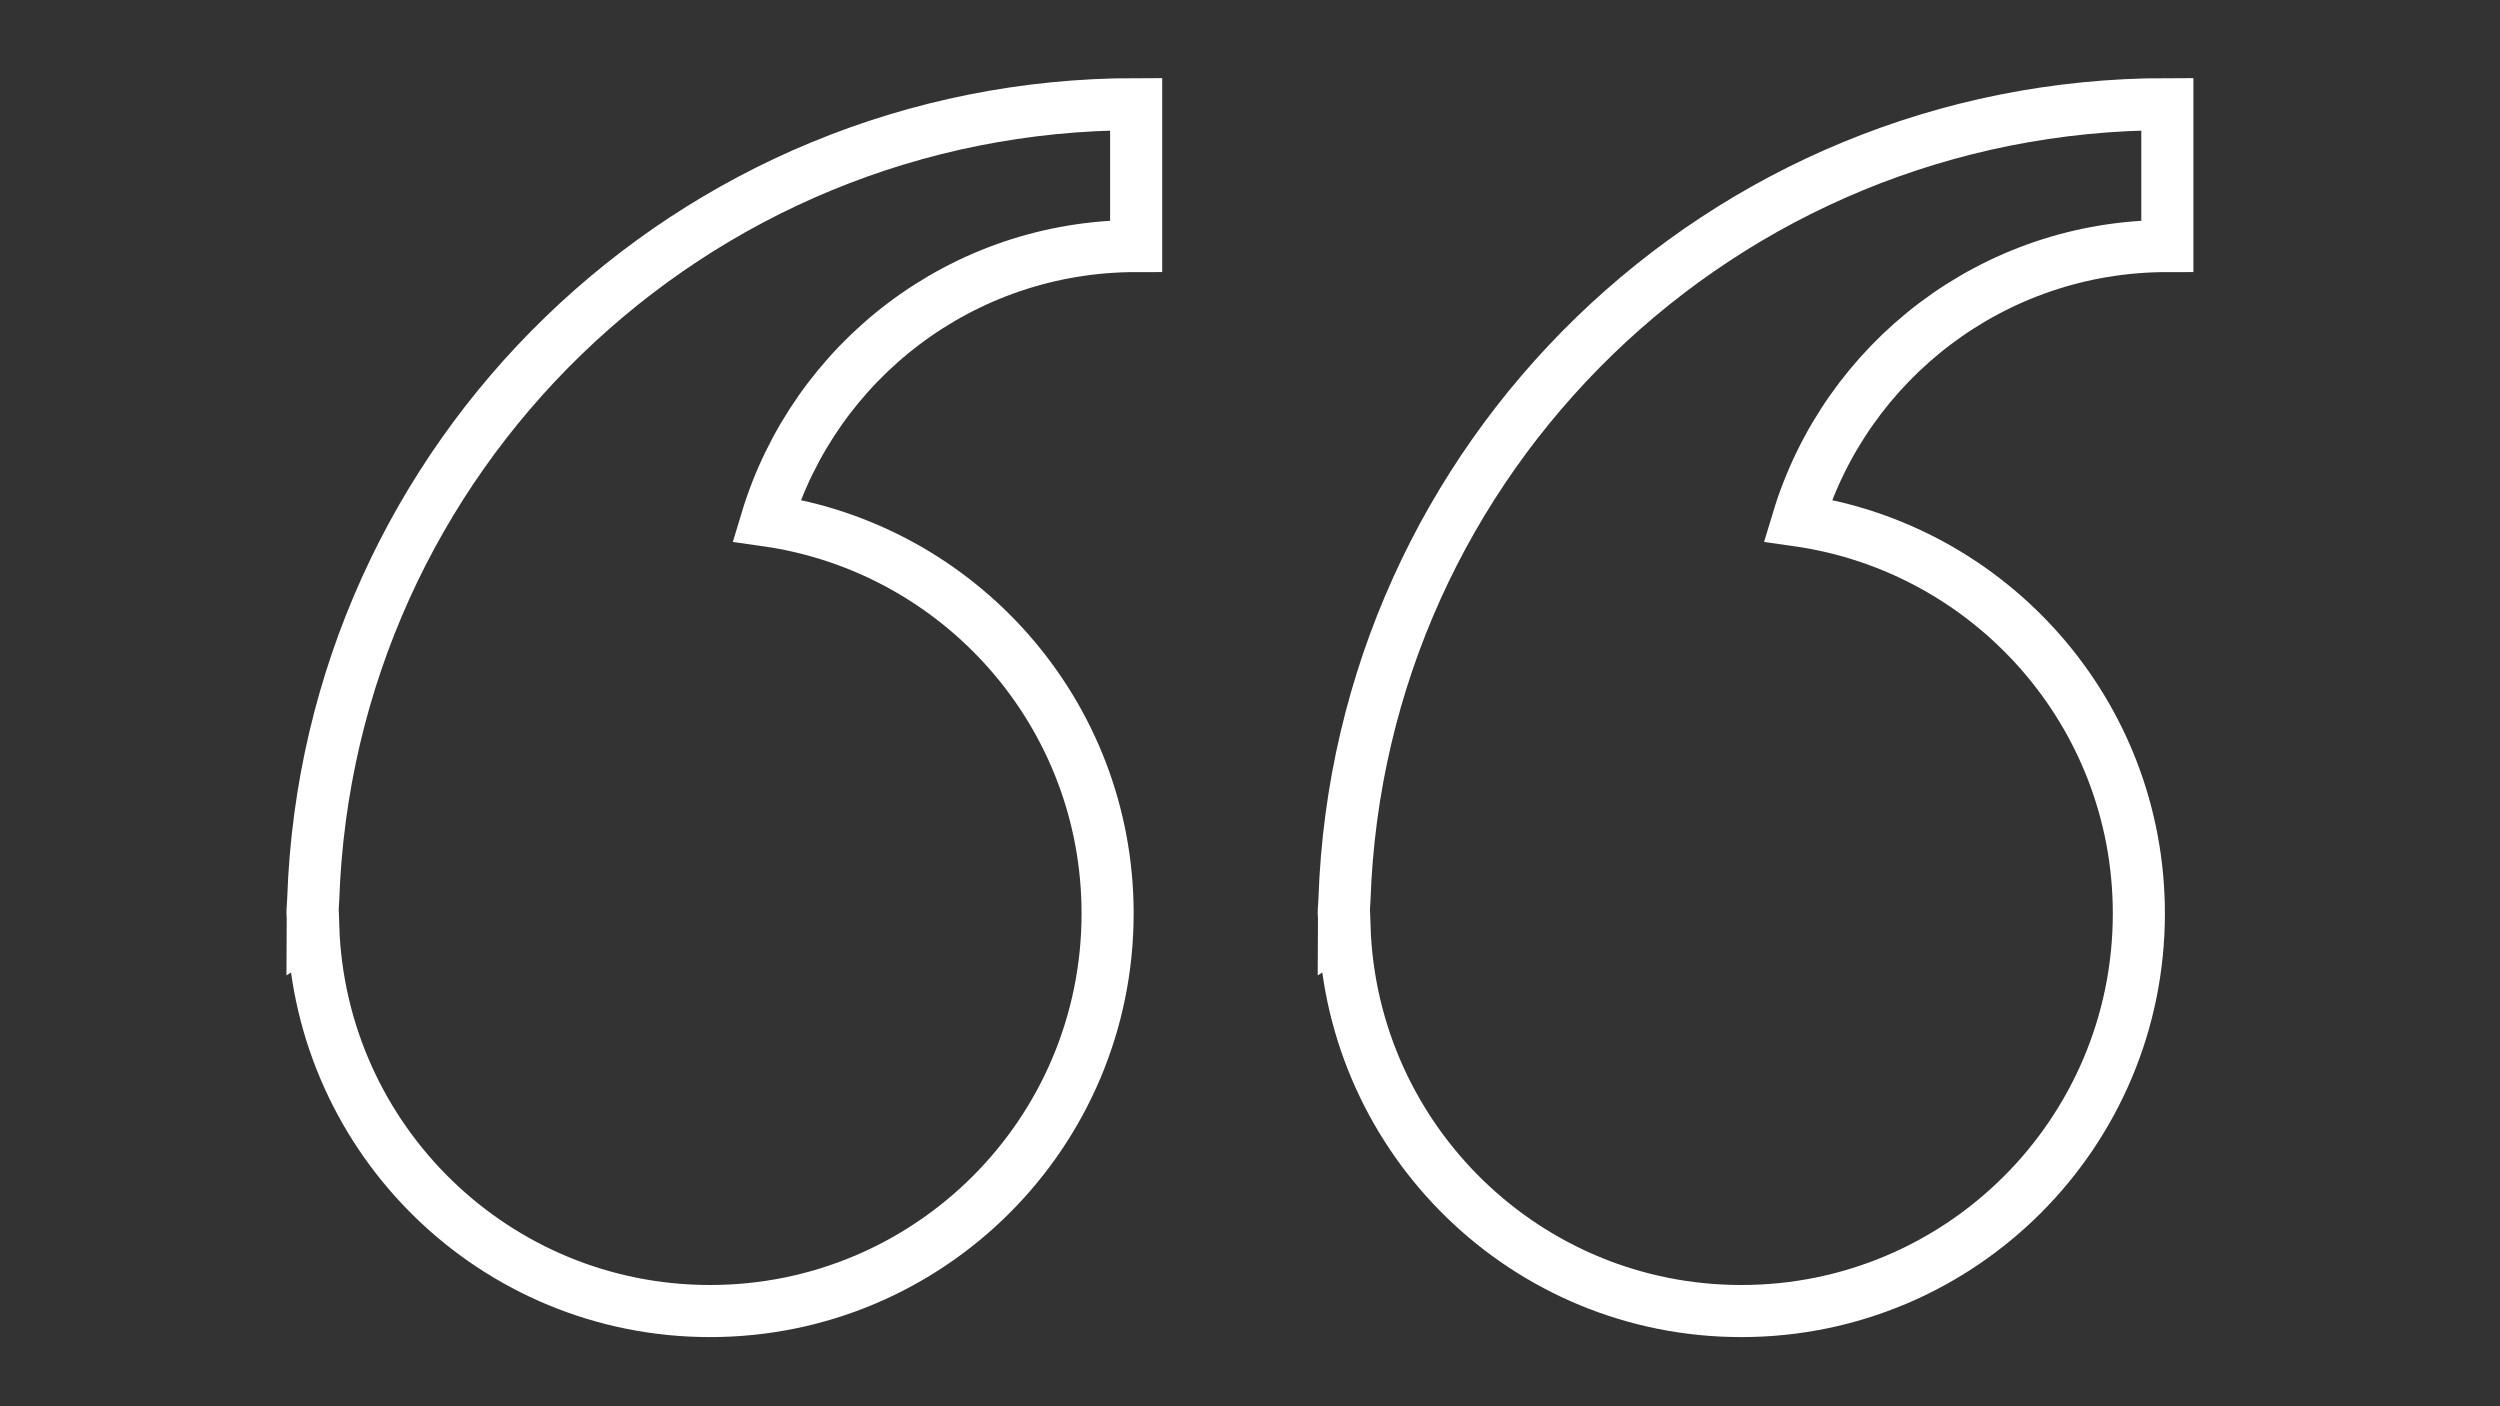
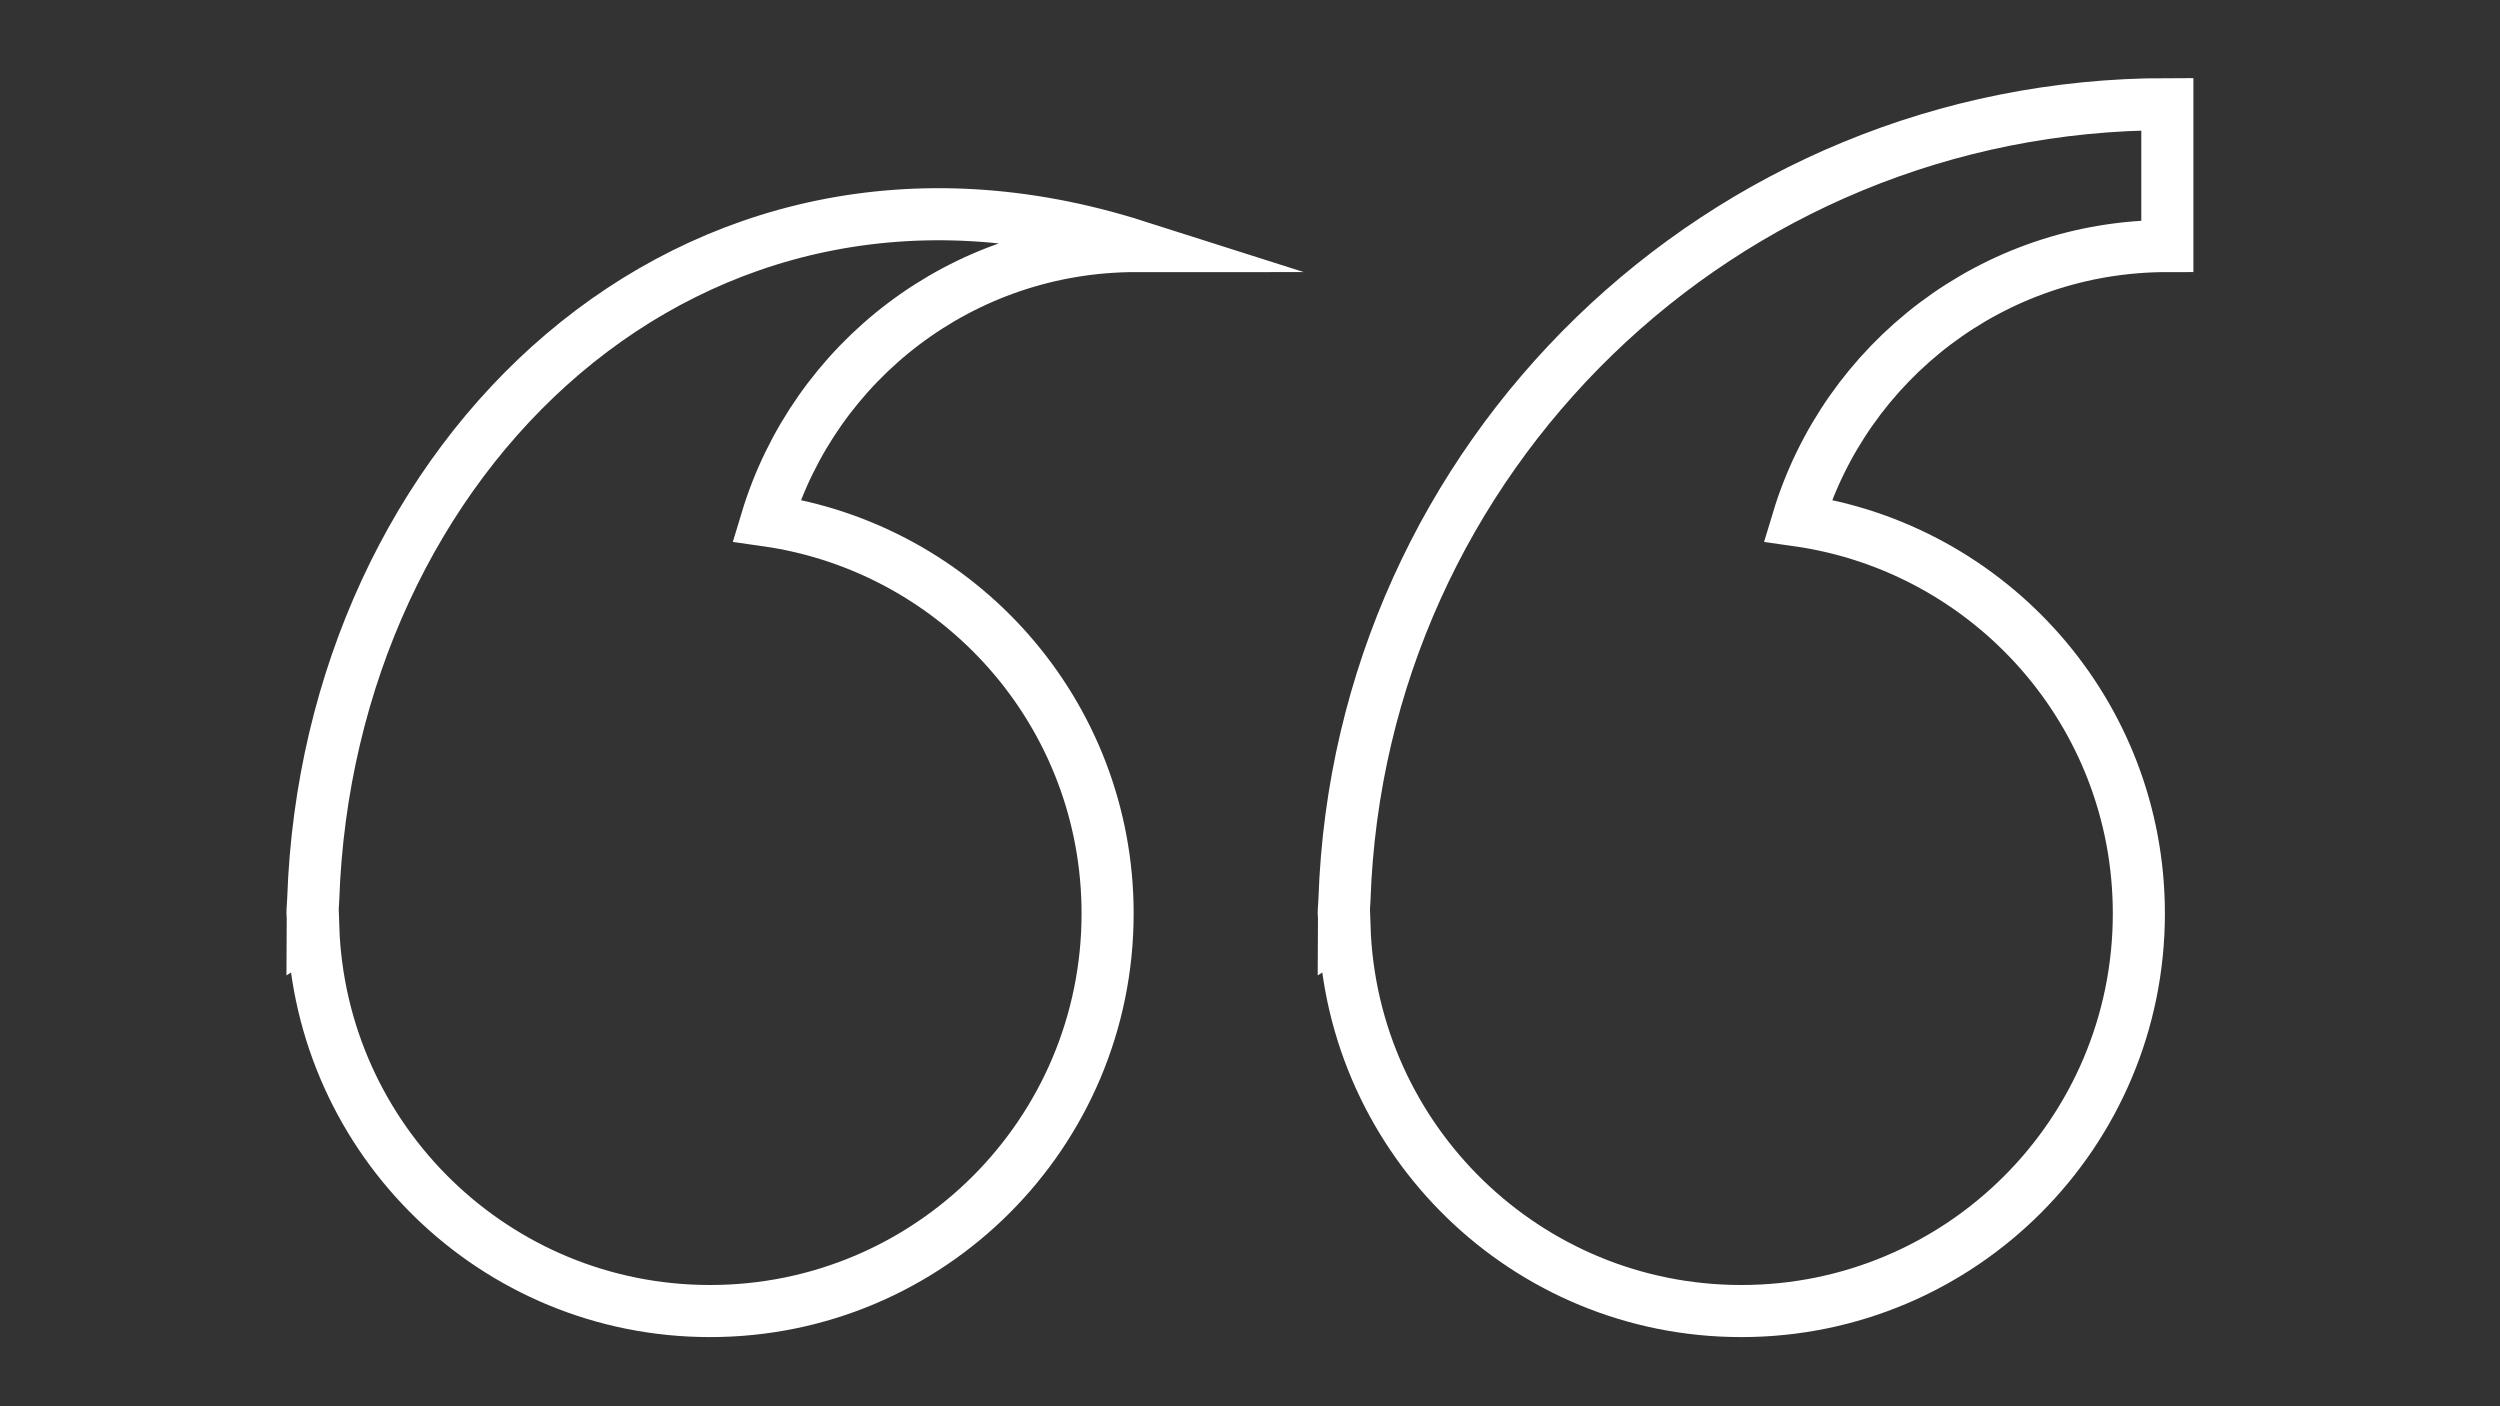
<svg xmlns="http://www.w3.org/2000/svg" width="100%" height="100%" viewBox="0 0 48 27" version="1.1" xml:space="preserve" style="fill-rule:evenodd;clip-rule:evenodd;stroke-miterlimit:10;">
  <rect x="0" y="0" width="48" height="27" fill="#333333" stroke="none" />
  <g transform="matrix(1,0,0,1,-65,-58)">
    <g id="icon-quote" transform="matrix(1,0,0,1,-304.82,-115)">
-       <path d="M375.834,190.265C375.831,190.357 375.82,190.446 375.82,190.539C375.82,190.57 375.825,190.6 375.825,190.63C375.824,190.692 375.82,190.752 375.82,190.813L375.834,190.804C375.975,194.896 379.328,198.172 383.453,198.172C387.669,198.172 391.086,194.755 391.086,190.539C391.086,186.693 388.238,183.52 384.537,182.992C385.457,179.943 388.284,177.724 391.634,177.724L391.634,175C383.078,175 376.123,181.78 375.834,190.265ZM395.634,190.265C395.631,190.357 395.62,190.446 395.62,190.539C395.62,190.57 395.625,190.6 395.625,190.63C395.624,190.692 395.62,190.752 395.62,190.813L395.634,190.804C395.775,194.896 399.128,198.172 403.253,198.172C407.469,198.172 410.886,194.755 410.886,190.539C410.886,186.693 408.038,183.52 404.337,182.992C405.256,179.943 408.083,177.724 411.433,177.724L411.433,175C402.877,175 395.924,181.78 395.634,190.265Z" style="fill:none;fill-rule:nonzero;stroke:white;stroke-width:1px;" />
+       <path d="M375.834,190.265C375.831,190.357 375.82,190.446 375.82,190.539C375.82,190.57 375.825,190.6 375.825,190.63C375.824,190.692 375.82,190.752 375.82,190.813L375.834,190.804C375.975,194.896 379.328,198.172 383.453,198.172C387.669,198.172 391.086,194.755 391.086,190.539C391.086,186.693 388.238,183.52 384.537,182.992C385.457,179.943 388.284,177.724 391.634,177.724C383.078,175 376.123,181.78 375.834,190.265ZM395.634,190.265C395.631,190.357 395.62,190.446 395.62,190.539C395.62,190.57 395.625,190.6 395.625,190.63C395.624,190.692 395.62,190.752 395.62,190.813L395.634,190.804C395.775,194.896 399.128,198.172 403.253,198.172C407.469,198.172 410.886,194.755 410.886,190.539C410.886,186.693 408.038,183.52 404.337,182.992C405.256,179.943 408.083,177.724 411.433,177.724L411.433,175C402.877,175 395.924,181.78 395.634,190.265Z" style="fill:none;fill-rule:nonzero;stroke:white;stroke-width:1px;" />
    </g>
  </g>
</svg>